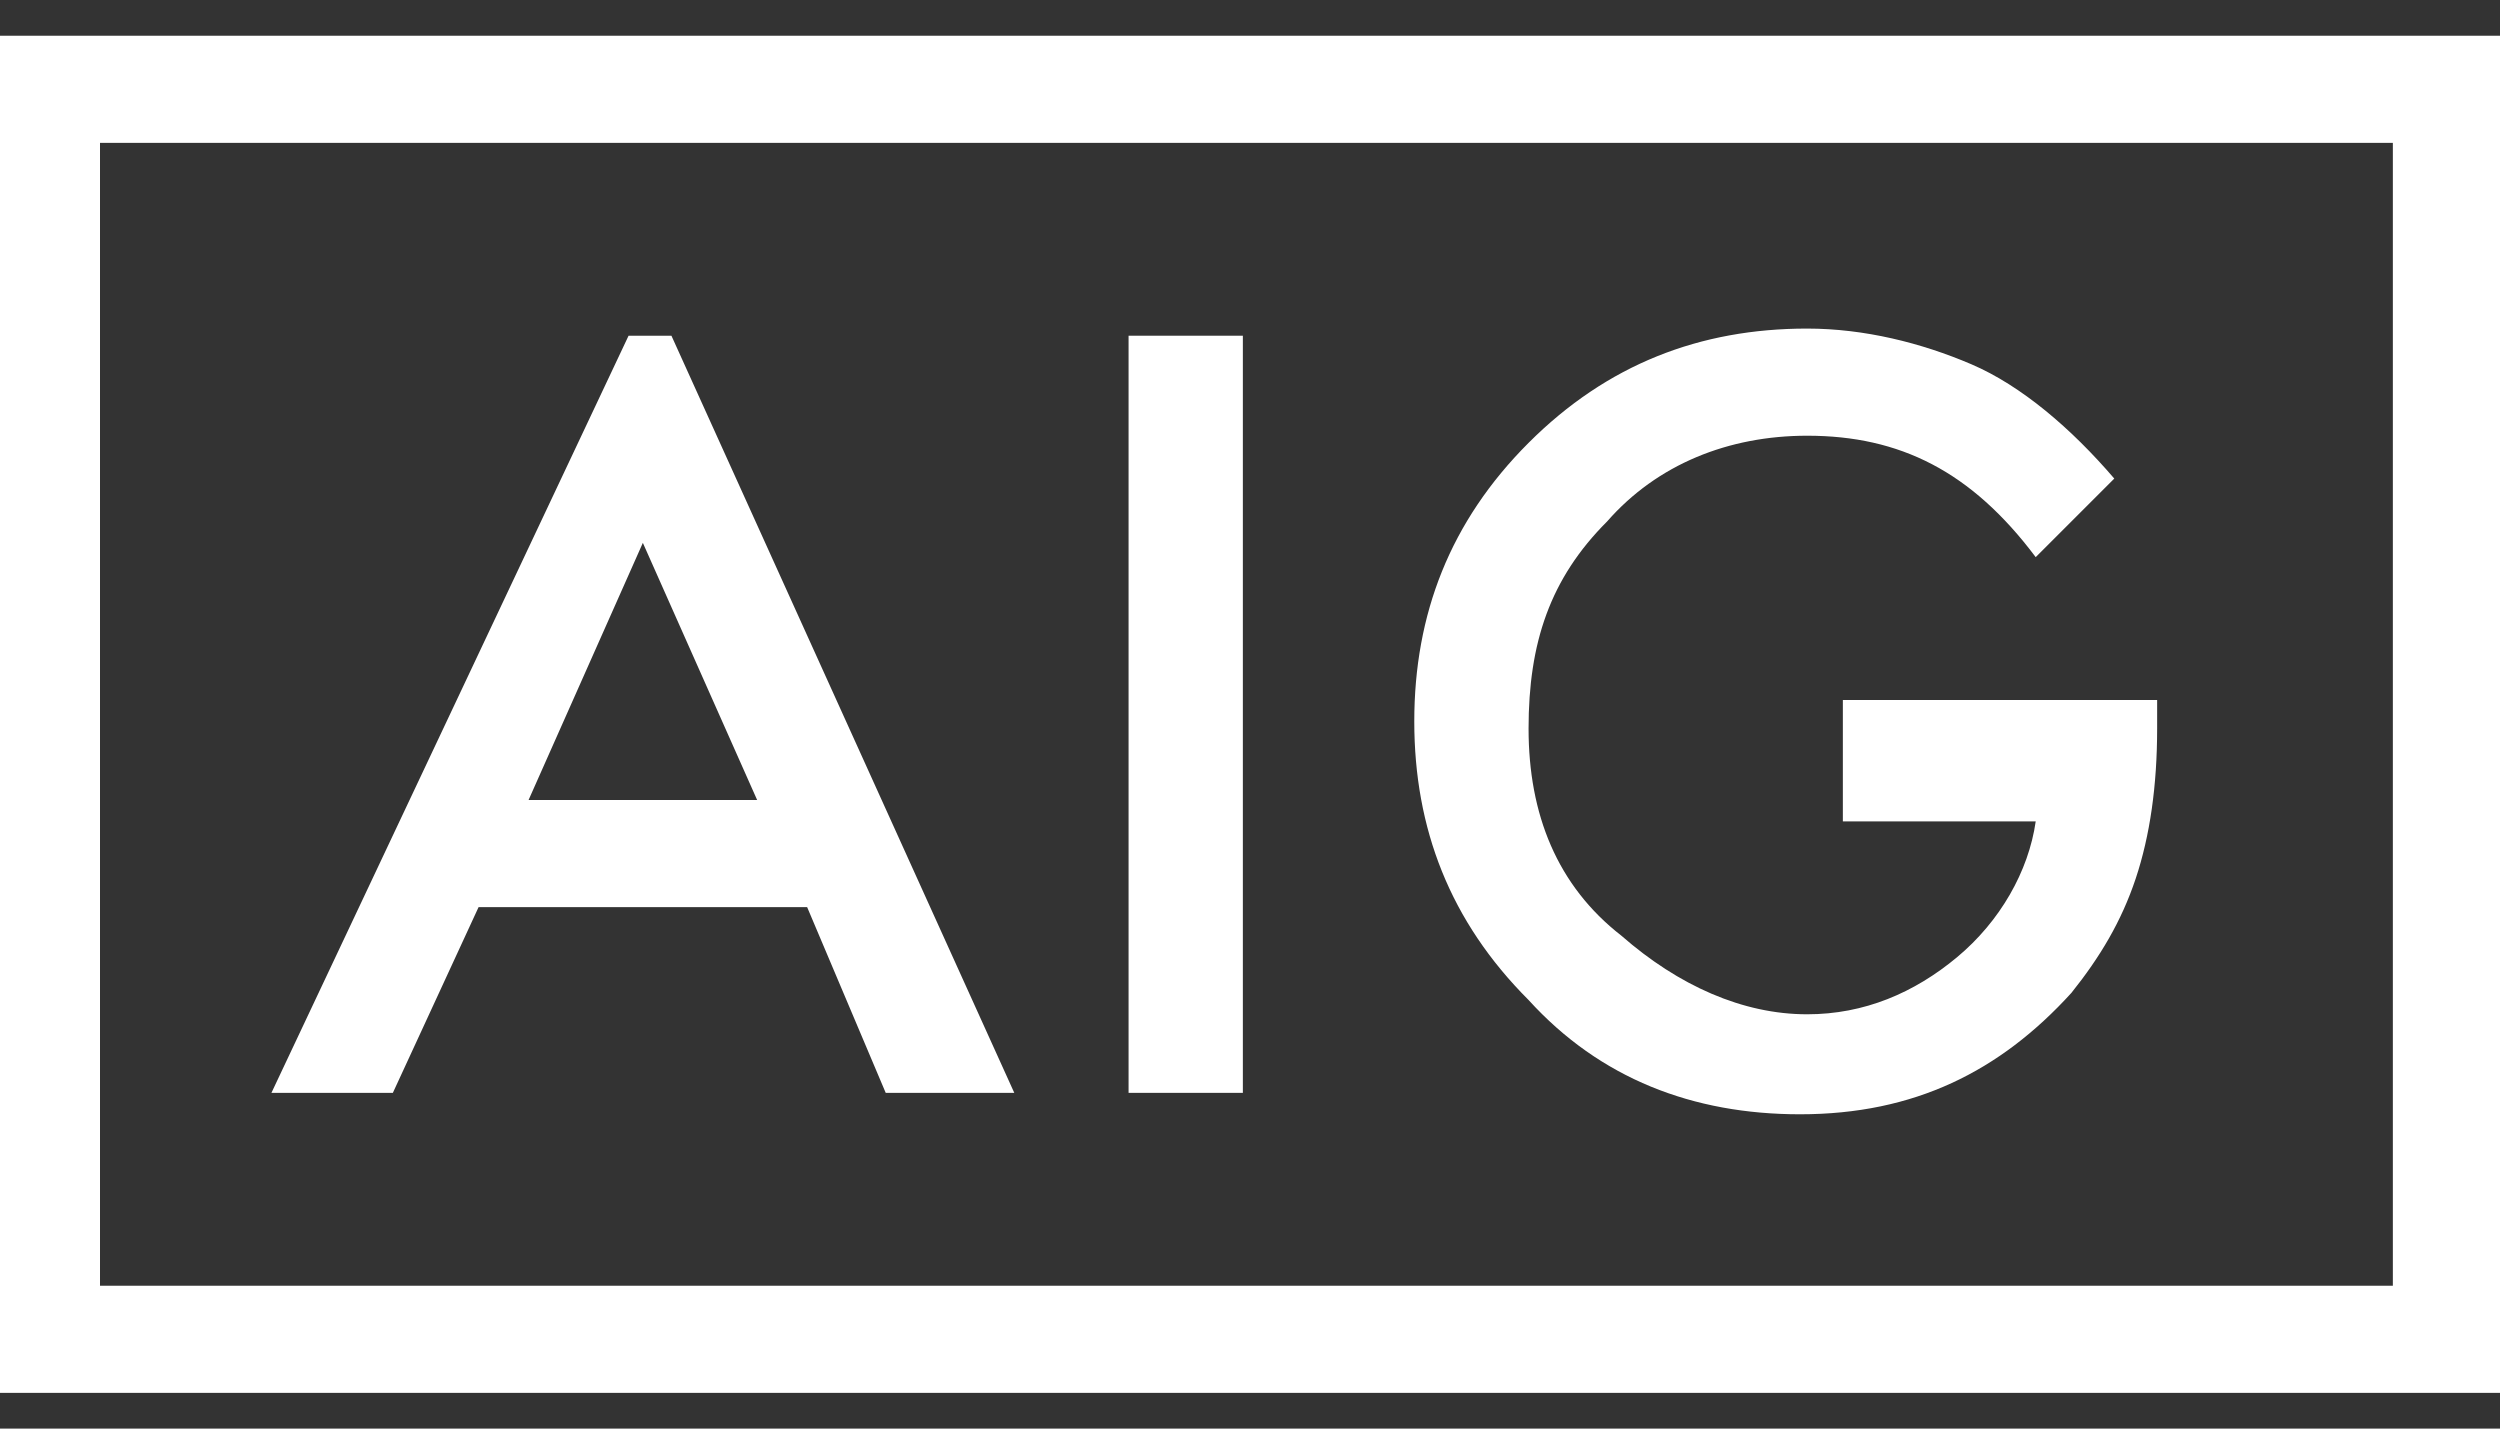
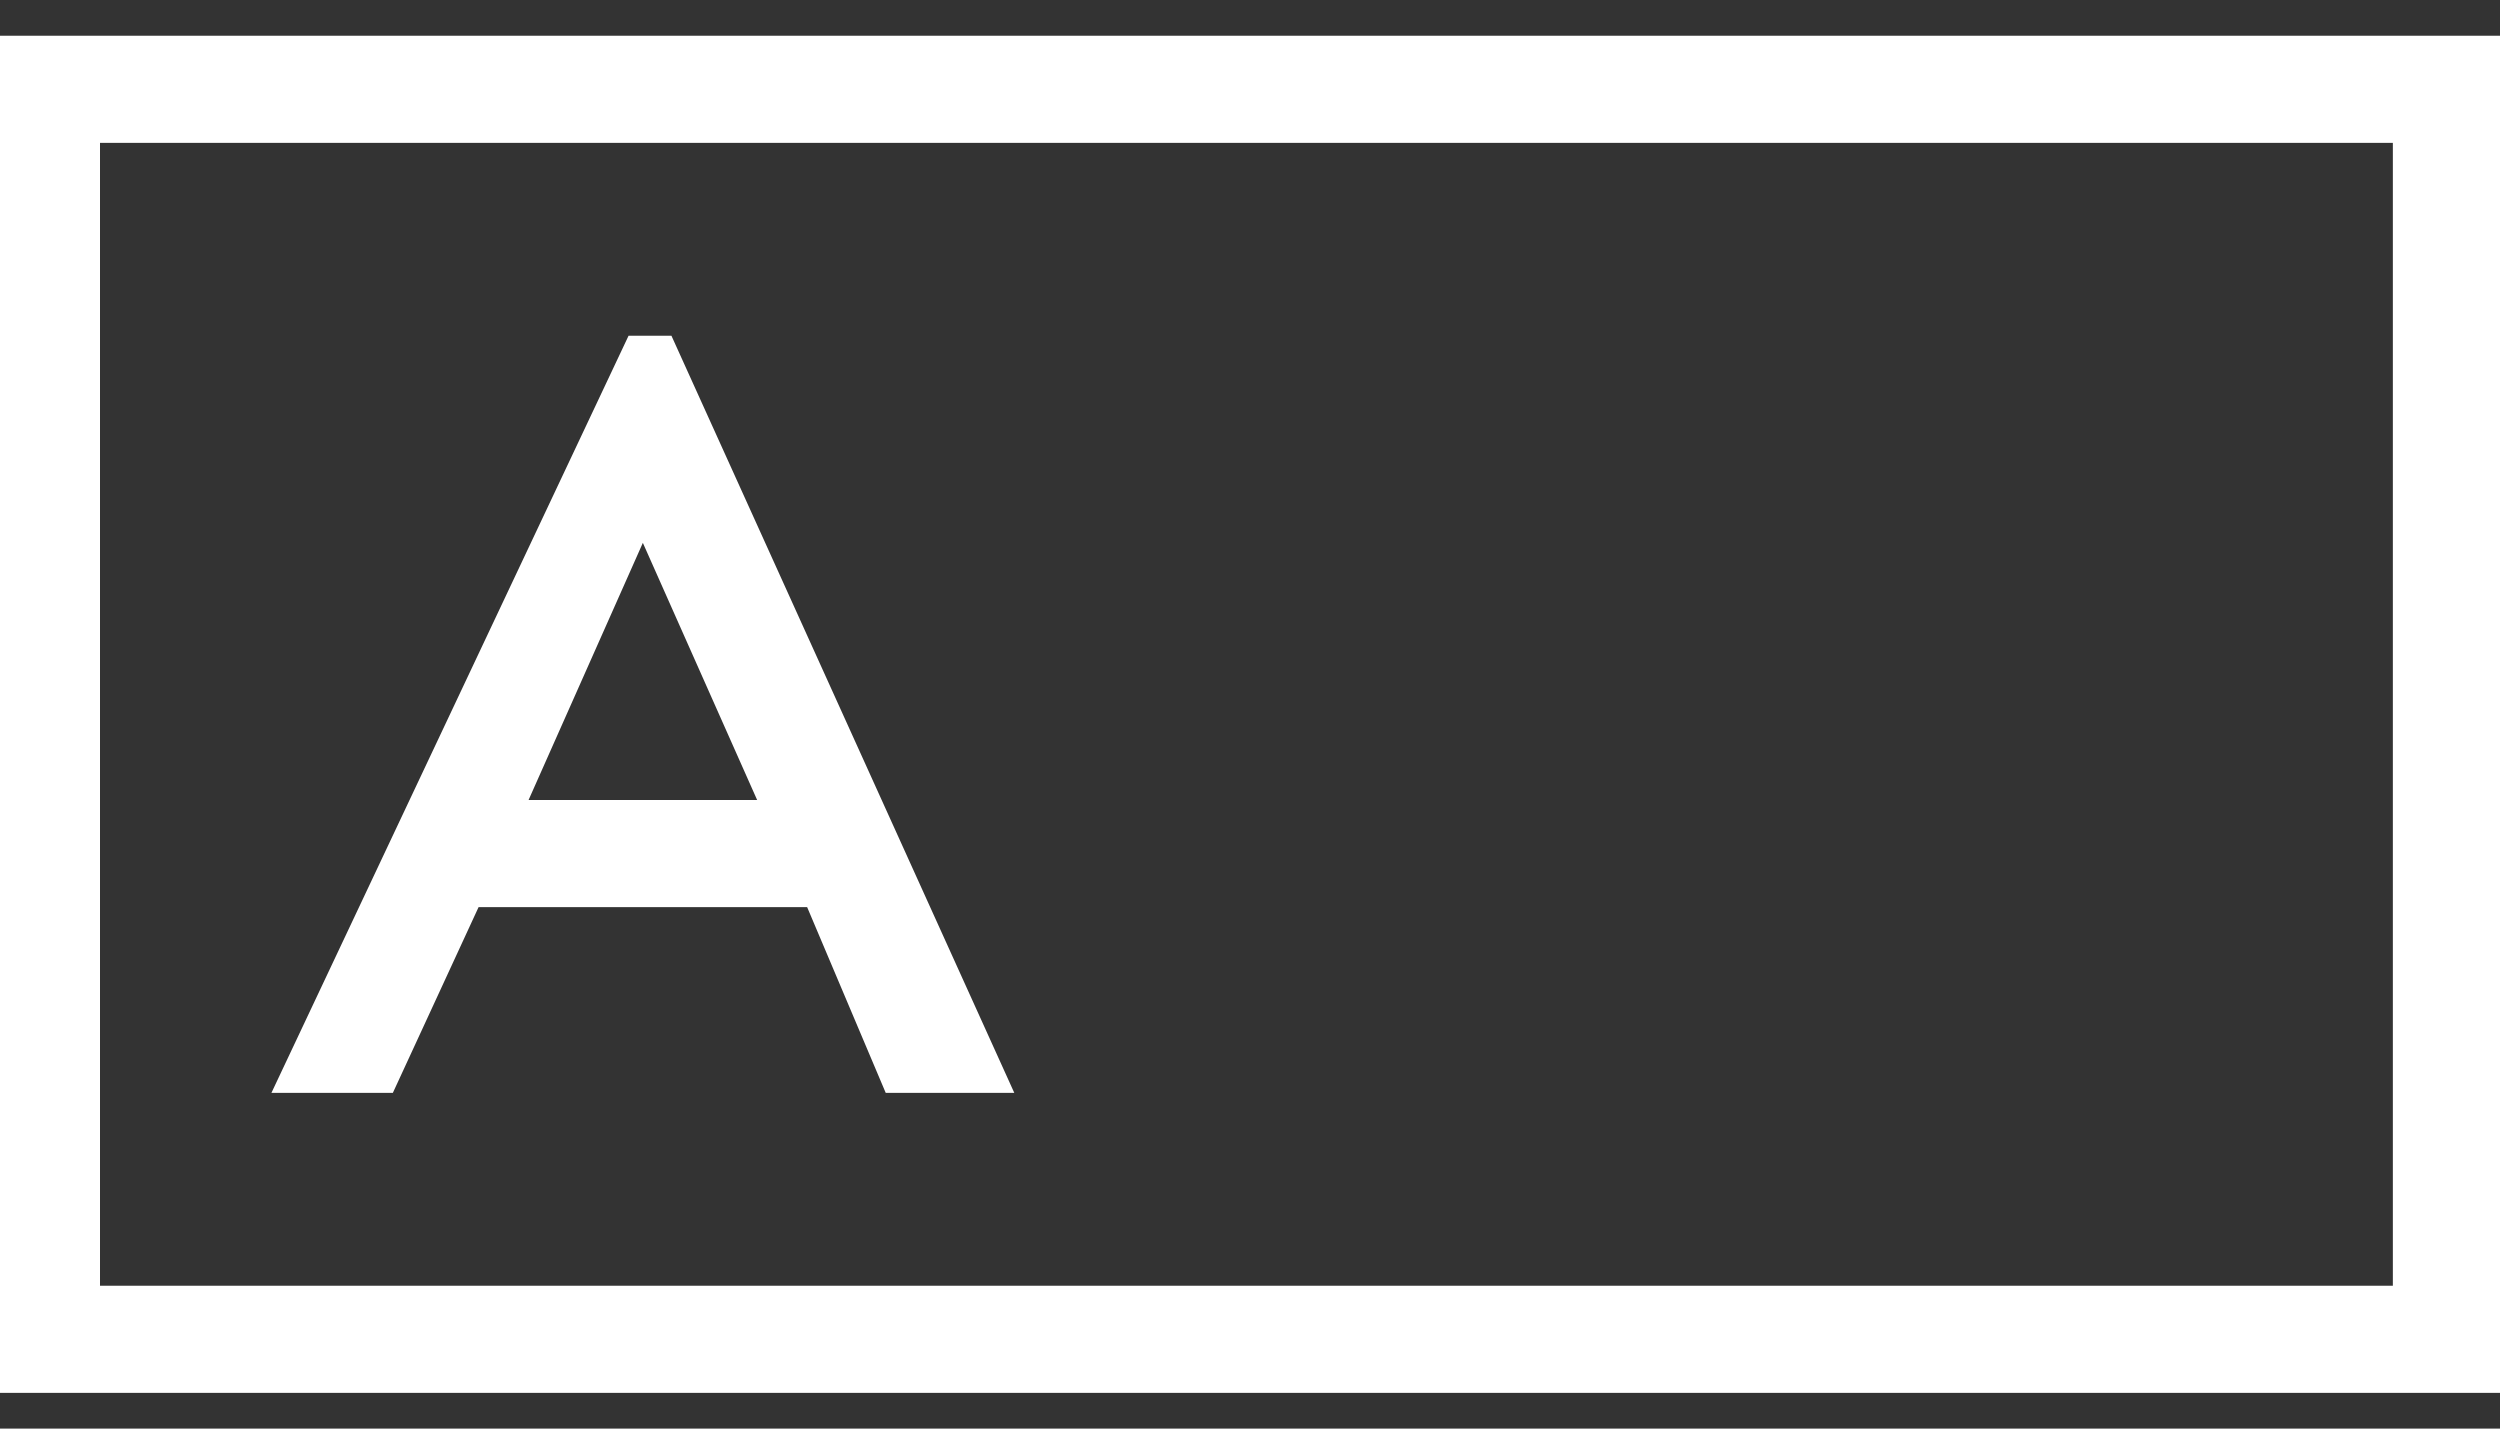
<svg xmlns="http://www.w3.org/2000/svg" width="35" height="20" viewBox="0 0 35 20">
  <rect x="0" y="0" width="35" height="20" fill="#333333" stroke="none" />
  <style>  .a{fill:#FFF;}</style>
  <path d="M9 7.6l1.6 3.6H7.4L9 7.6zM8.8 4.7L3.8 15.3h1.7l1.2-2.6h4.6l1.1 2.6h1.8L9.4 4.7H8.8z" class="a" />
-   <polygon points="17.4 15.3 15.8 15.3 15.8 4.7 17.4 4.7 17.4 14.7 " class="a" />
-   <path d="M25.8 9.8h4.4v0.4c0 0.8-0.1 1.5-0.3 2.1-0.2 0.6-0.5 1.1-0.9 1.6-1 1.1-2.2 1.7-3.8 1.7-1.5 0-2.8-0.5-3.8-1.6-1.1-1.1-1.6-2.4-1.6-3.9 0-1.5 0.5-2.8 1.6-3.9 1.1-1.1 2.4-1.6 3.9-1.6 0.8 0 1.6 0.2 2.3 0.5 0.7 0.3 1.4 0.9 2 1.6l-1.1 1.1c-0.9-1.2-1.9-1.7-3.2-1.7-1.1 0-2.1 0.4-2.8 1.2-0.8 0.8-1.1 1.7-1.1 2.9 0 1.2 0.4 2.2 1.3 2.9 0.8 0.7 1.7 1.1 2.6 1.1 0.8 0 1.5-0.3 2.1-0.8 0.6-0.5 1-1.2 1.1-1.9h-2.7V9.8z" class="a" />
  <path d="M1.4 2h32.1v16H1.4V2zM0 19.5H35V0.5H0V19.5z" class="a" />
</svg>